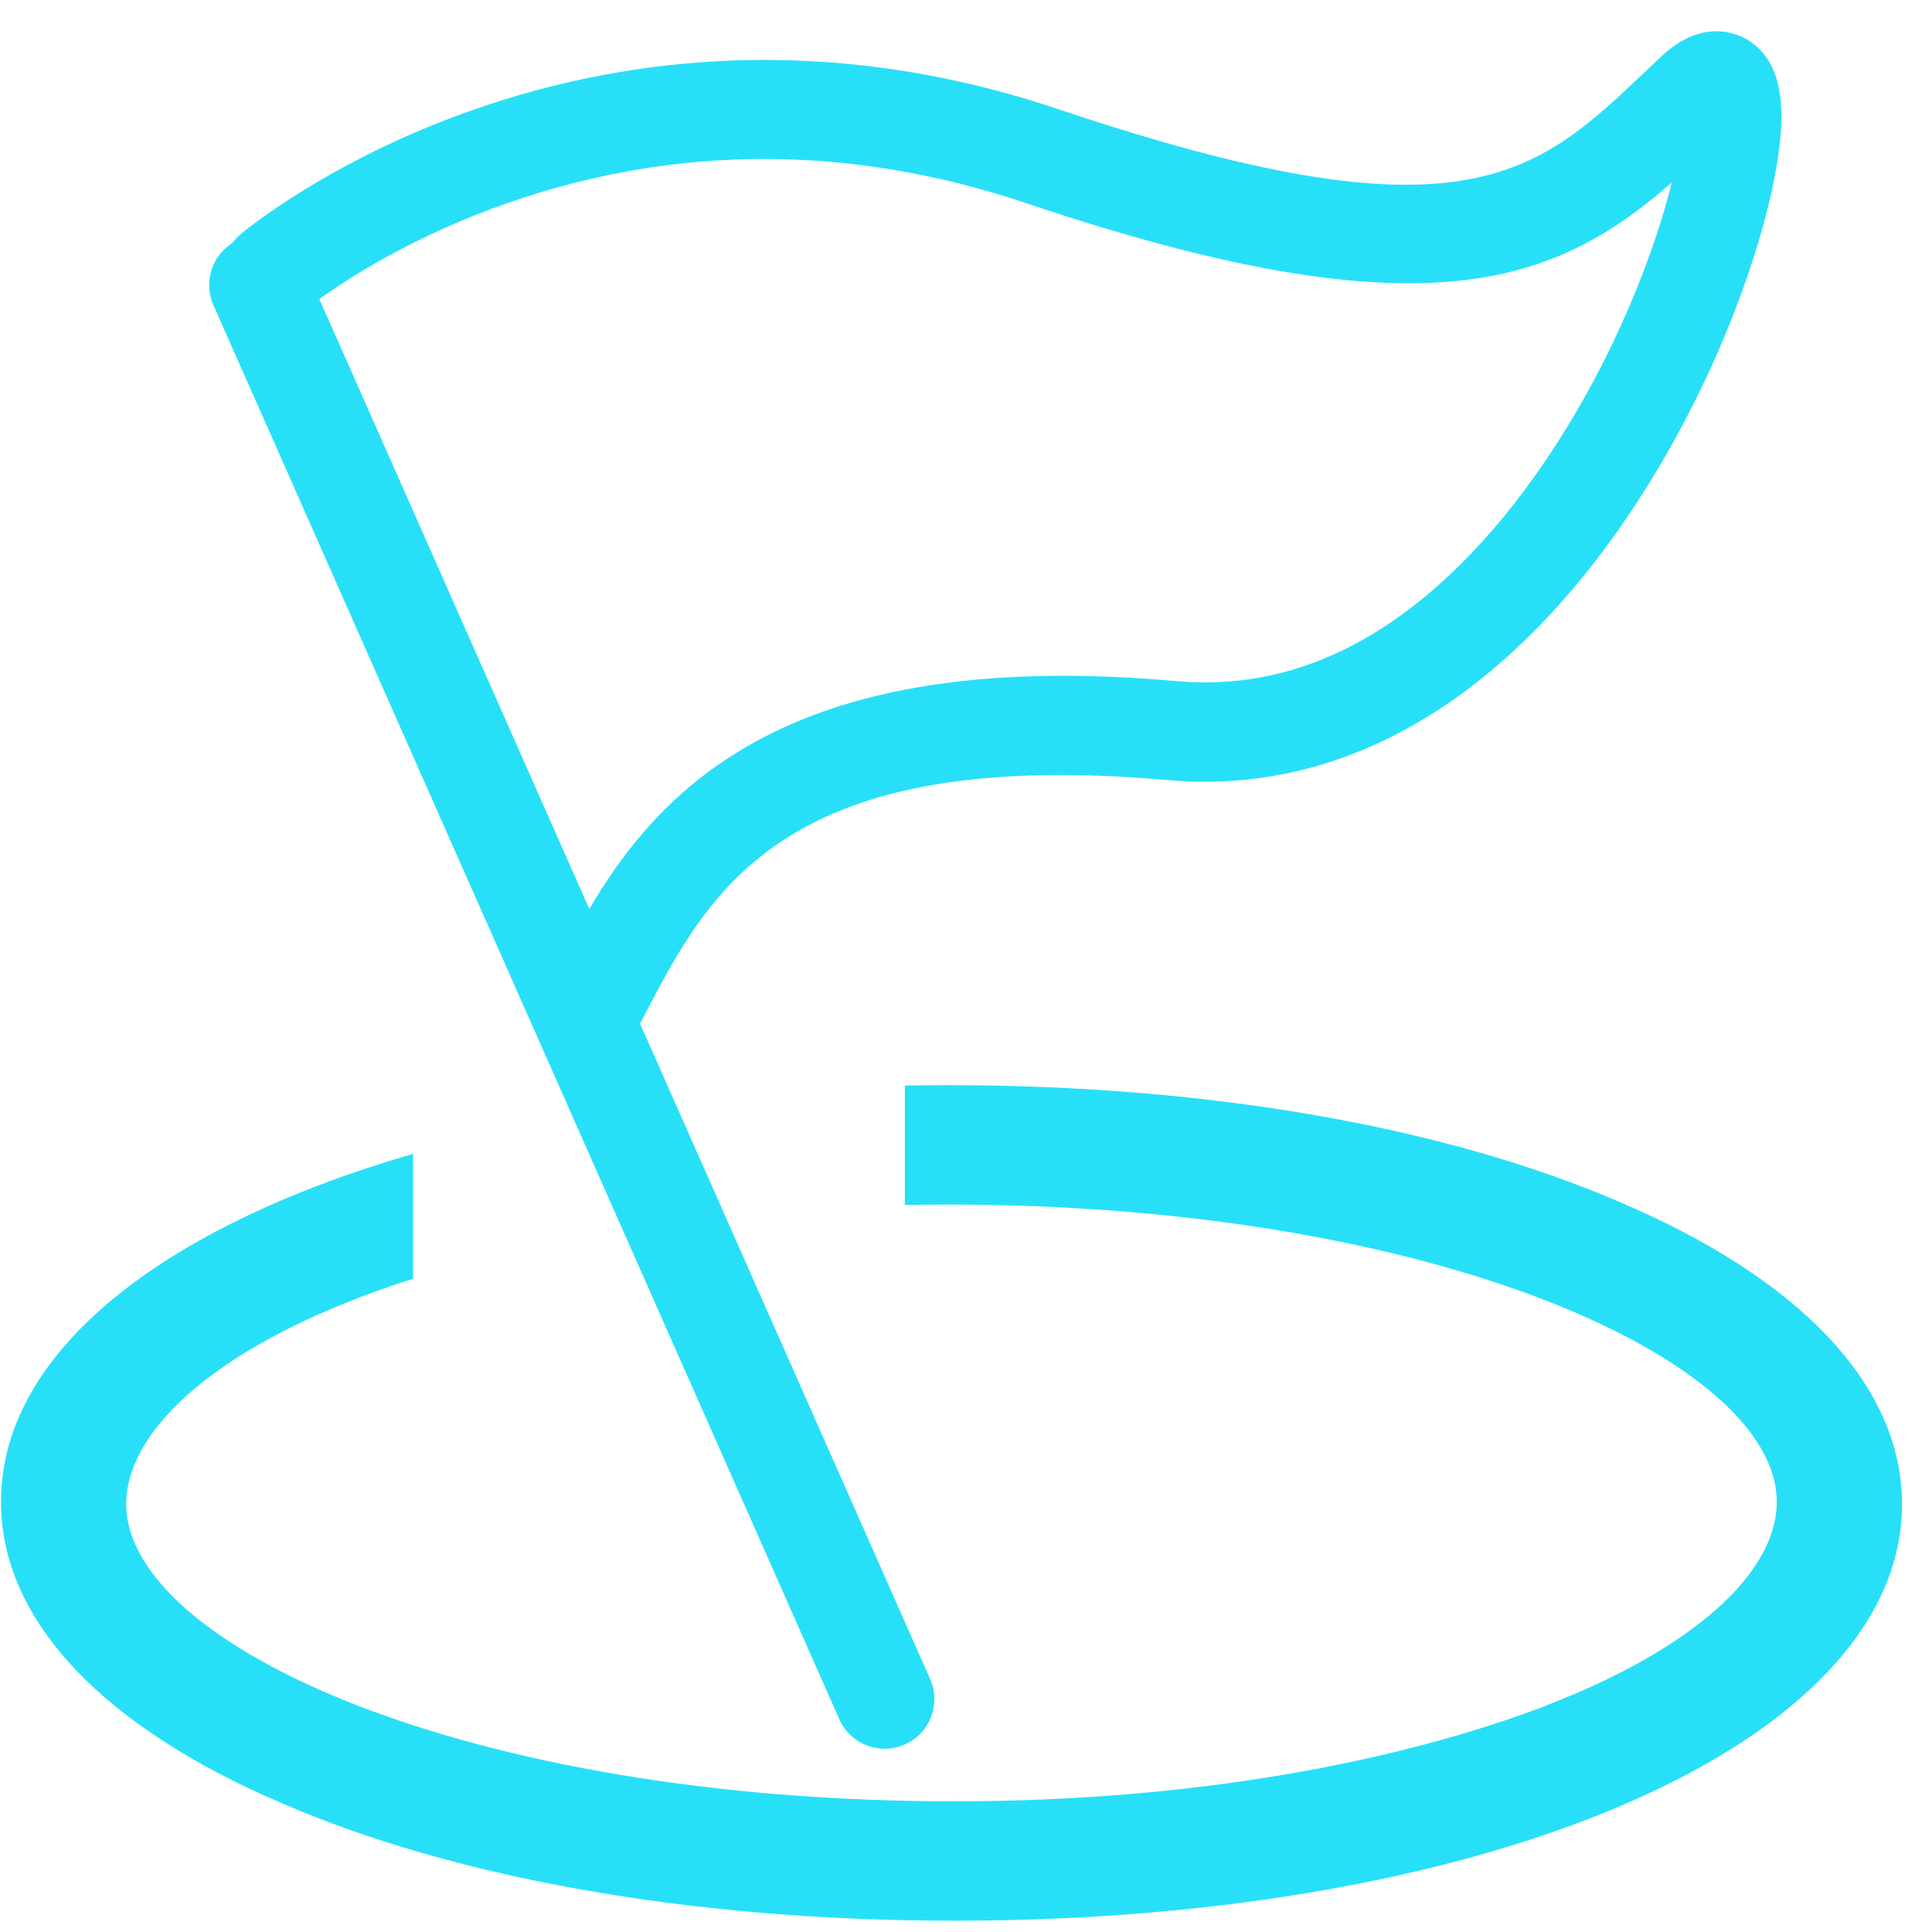
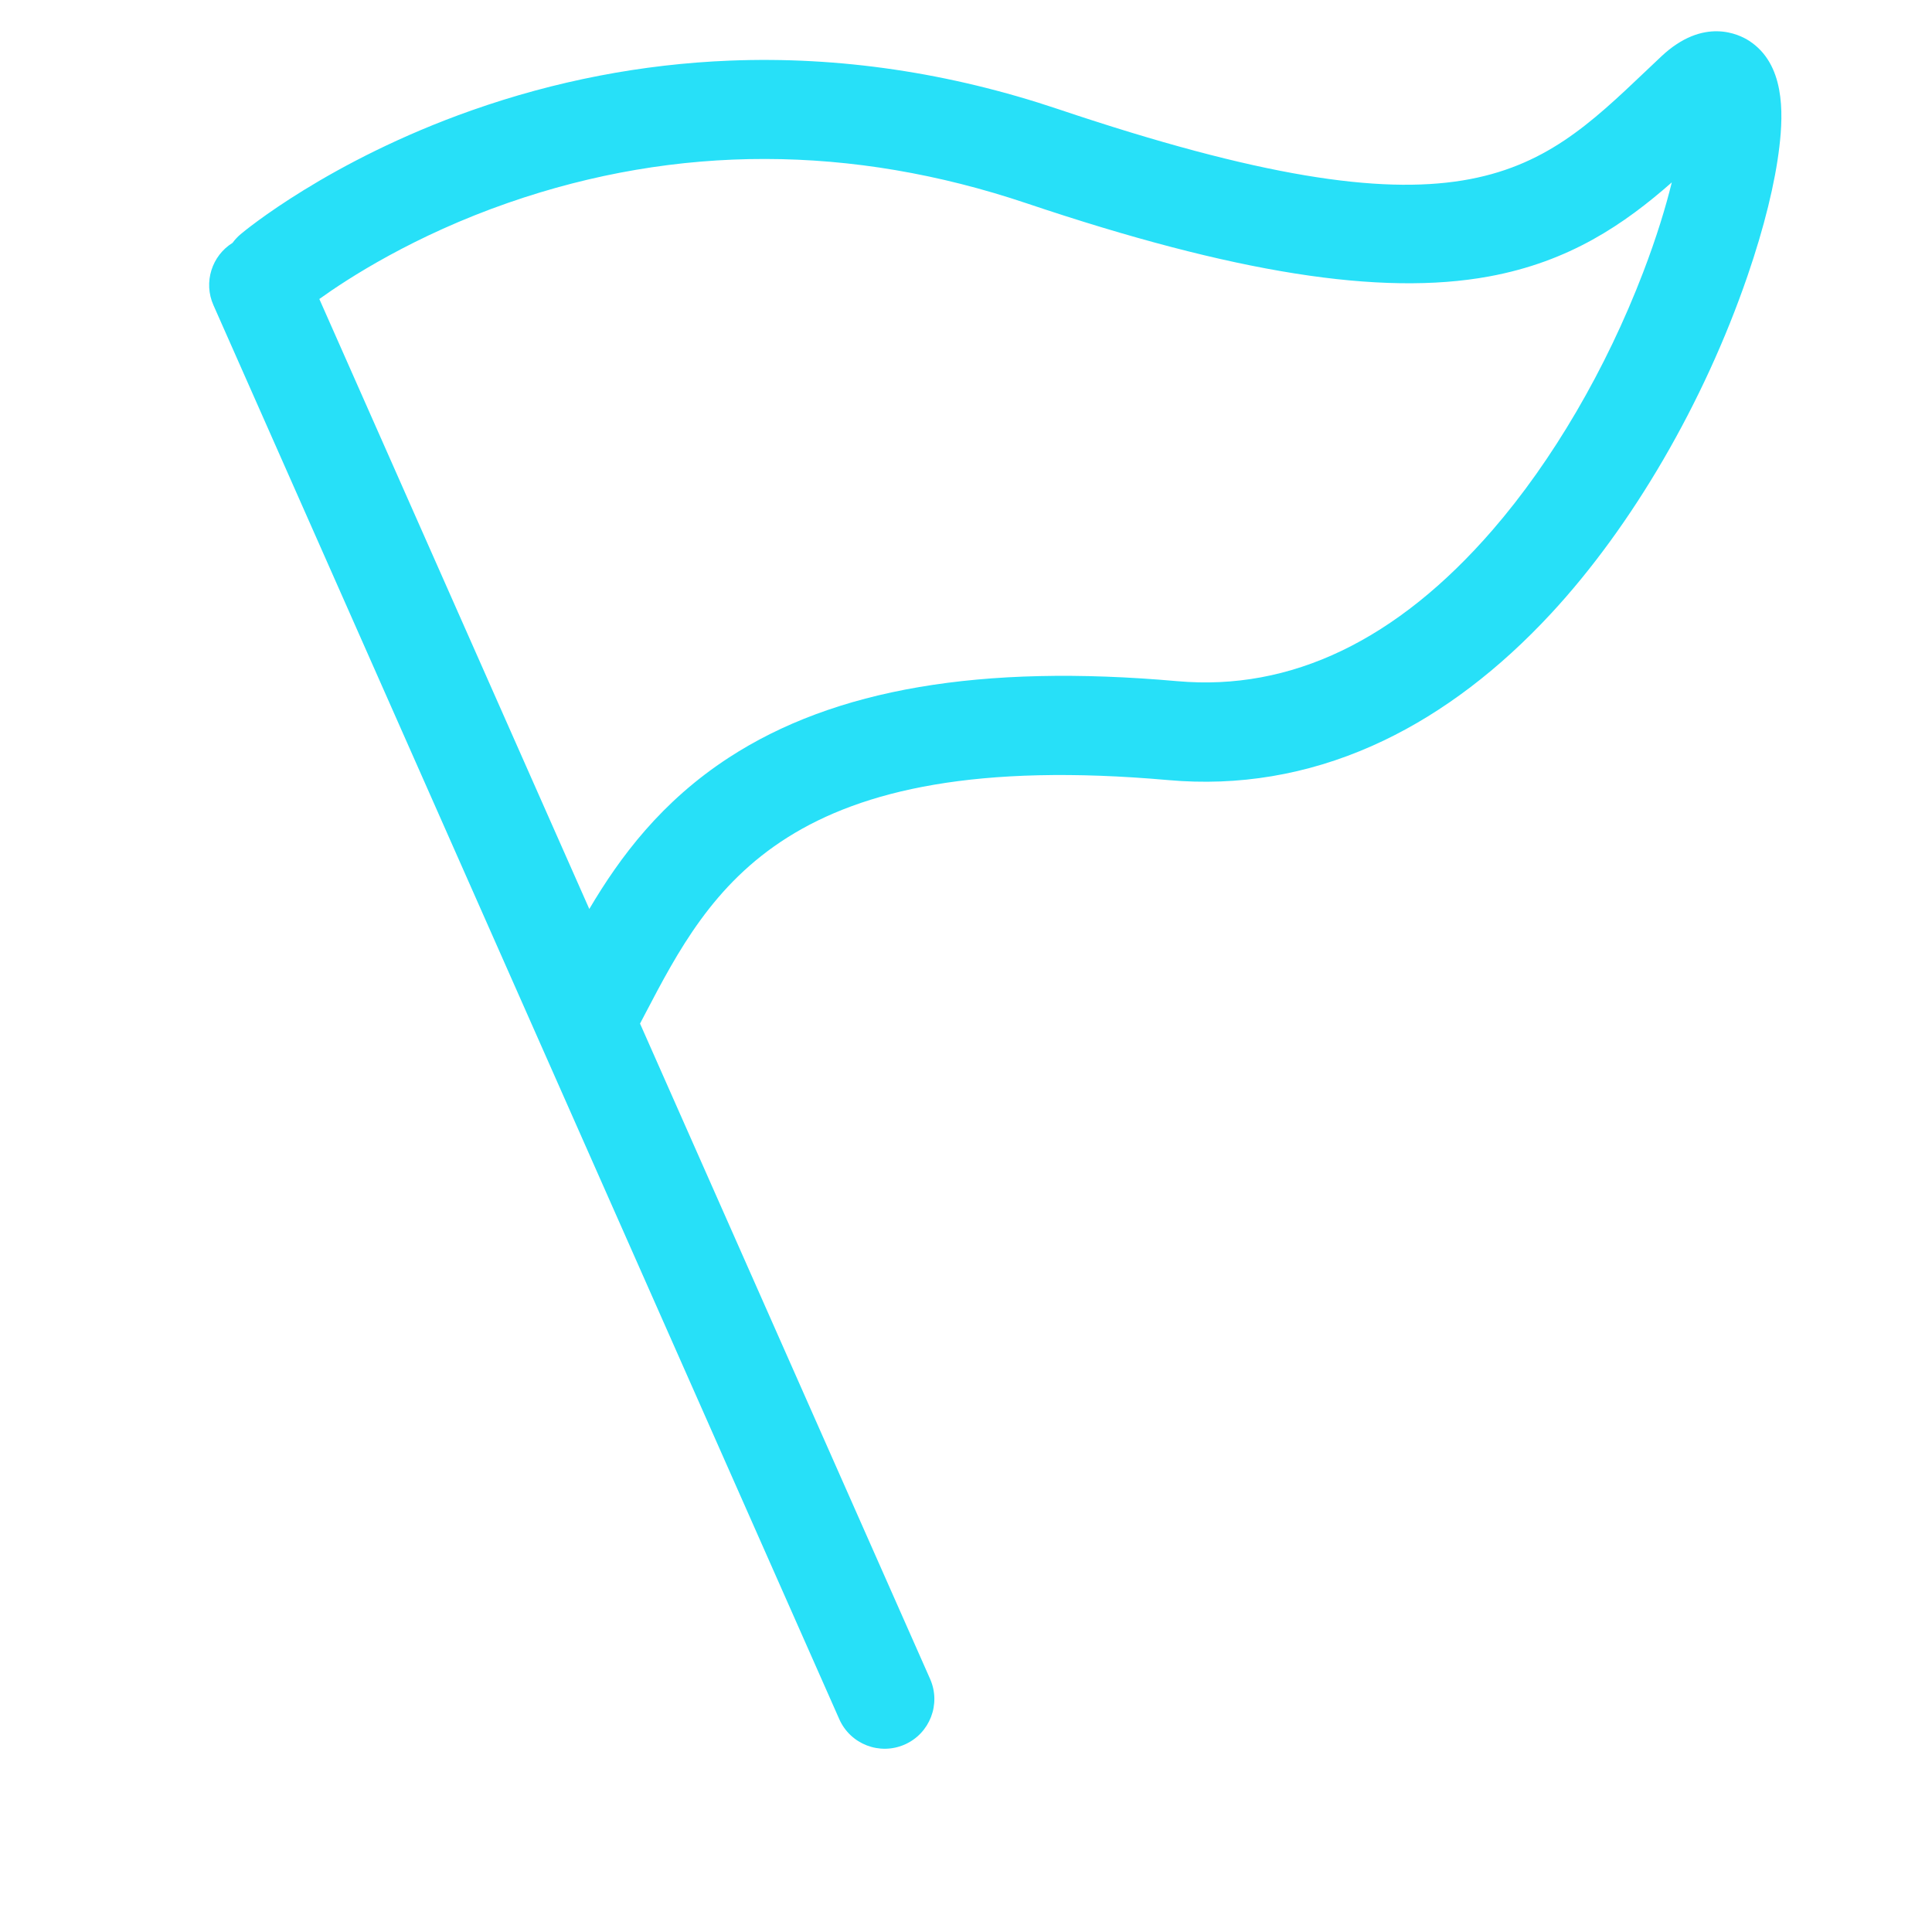
<svg xmlns="http://www.w3.org/2000/svg" t="1750660082758" class="icon" viewBox="0 0 1024 1024" version="1.1" p-id="17340" id="mx_n_1750660082759" width="200" height="200">
  <path d="M927.027 21.607c-5.246-3.386-24.084-12.791-46.503 8.301-2.815 2.646-5.586 5.279-8.329 7.887-58.404 55.489-96.985 92.153-311.264 20.069C503.264 38.467 444.653 29.811 386.718 32.132c-46.395 1.858-92.407 10.73-136.728 26.37-75.74 26.712-120.55 64.029-122.419 65.6-1.661 1.397-3.089 2.949-4.319 4.62-10.961 6.821-15.519 20.848-10.139 32.99L444.835 911.197c5.883 13.296 21.428 19.301 34.723 13.421 13.291-5.889 19.3-21.427 13.416-34.729L339.232 542.52c0.851-1.613 1.706-3.251 2.579-4.918 34.877-66.632 74.413-142.142 277.514-124.124 37.039 3.281 73.257-2.797 107.774-18.076 2.137-0.941 4.279-1.93 6.403-2.949 31.314-14.978 61.133-37.634 88.637-67.319 43.048-46.458 80.984-111.665 104.084-178.902 8.801-25.608 14.642-49.327 16.899-68.597C945.261 59.425 945.913 33.798 927.027 21.607L927.027 21.607 927.027 21.607zM870.895 144.368c-19.665 51.344-48.013 99.842-79.818 136.556-50.68 58.5-106.894 85.456-167.094 80.11-103.941-9.218-181.703 4.04-237.731 40.546-35.62 23.205-57.535 52.453-73.909 80.198l-143.093-323.297c14.818-10.664 50.041-33.614 100.284-51.051 89.367-31.01 181.766-30.9 274.61 0.332 109.896 36.961 187.744 49.287 245.006 38.772 42.759-7.854 71.696-27.687 96.937-49.869C882.875 109.768 878.013 125.784 870.895 144.368L870.895 144.368 870.895 144.368zM870.895 144.368" fill="#27e0f8" p-id="17341" />
-   <path d="M858.267 637.03c-89.559-38.672-213.919-61.872-355.494-61.872-7.781 0-15.505 0.072-23.176 0.216l0 63.284c7.636-0.149 15.351-0.226 23.137-0.226 258.744 0 438.981 83.045 438.981 157.527 0 37.913-44.497 78.074-122.39 108.043l0 0.086c-77.229 29.441-185.795 50.653-313.449 50.653-258.739 0-438.982-83.05-438.982-157.532 0-37.908 44.499-79.054 122.391-109.022l0-0.086c9.419-3.588 19.294-7.042 29.617-10.338L218.902 611.564C85.238 650.39 0.518 717.074 0.518 795.927c-0.015 64.346 56.426 120.603 149.856 160.227 89.554 38.667 213.904 61.859 355.469 61.859 286.325 0 502.257-94.872 502.257-220.768C1008.113 732.901 951.683 676.649 858.267 637.03L858.267 637.03zM858.267 637.03" fill="#27e0f8" p-id="17342" class="" />
</svg>